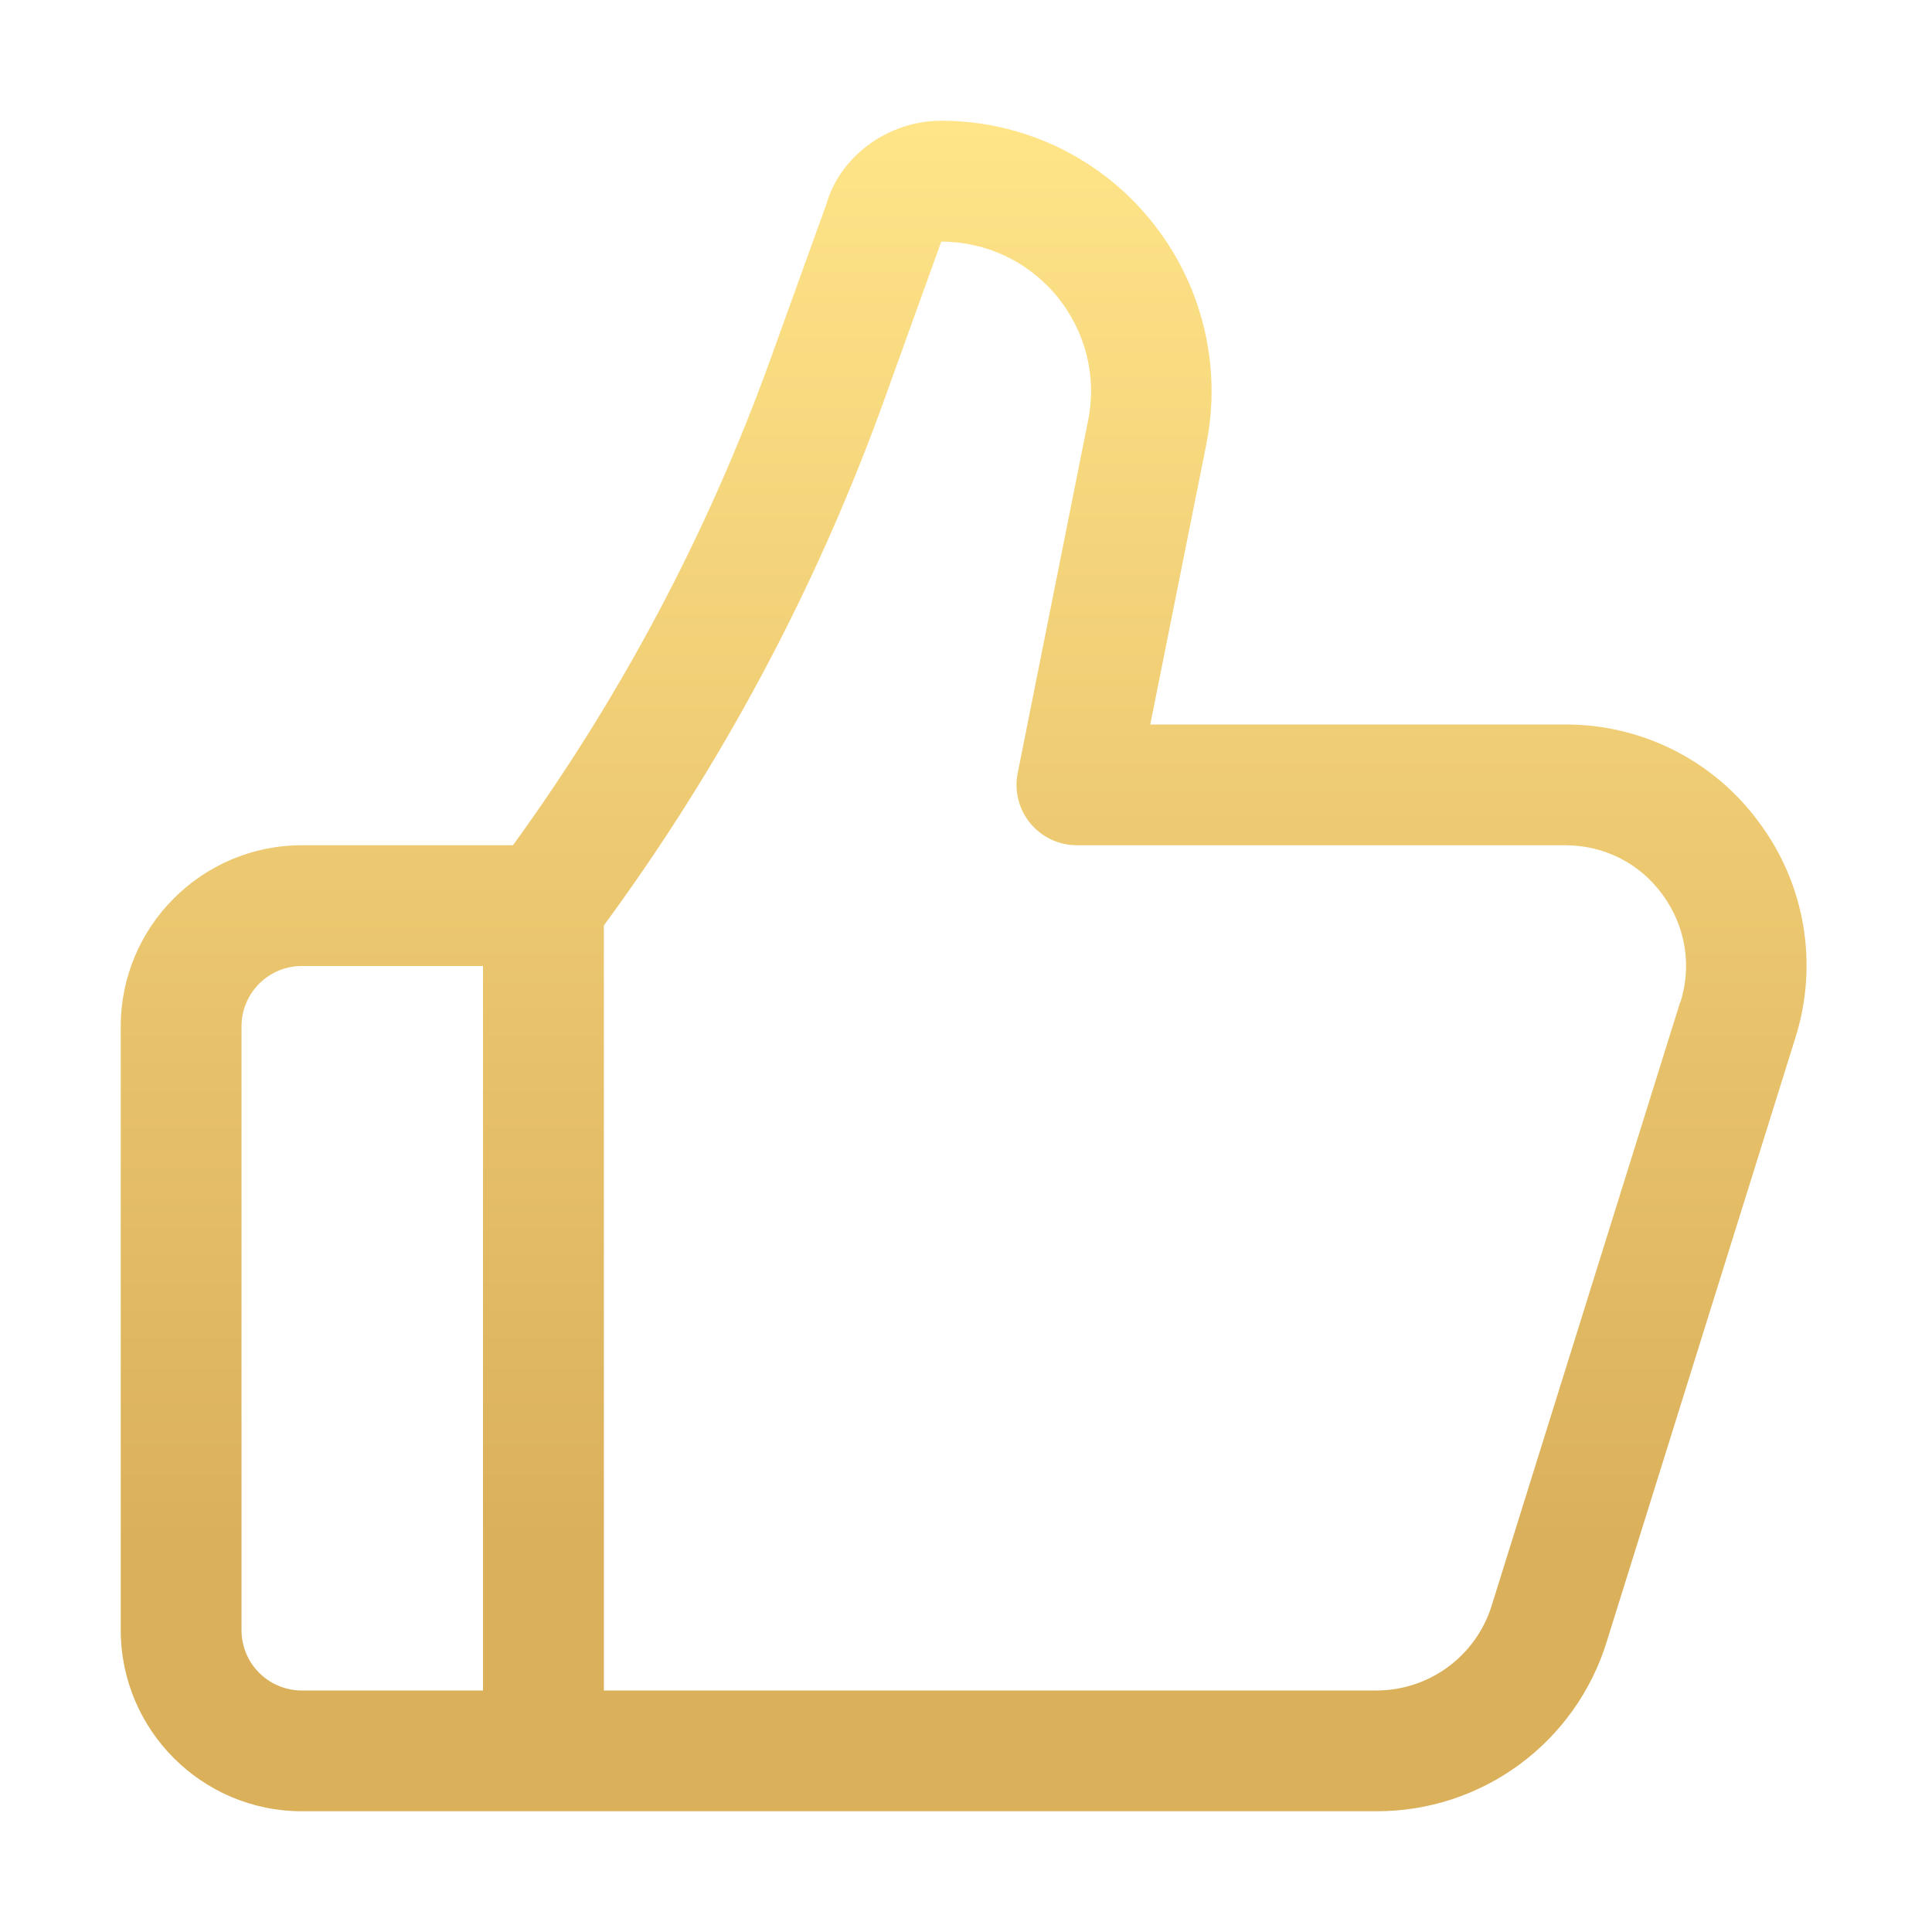
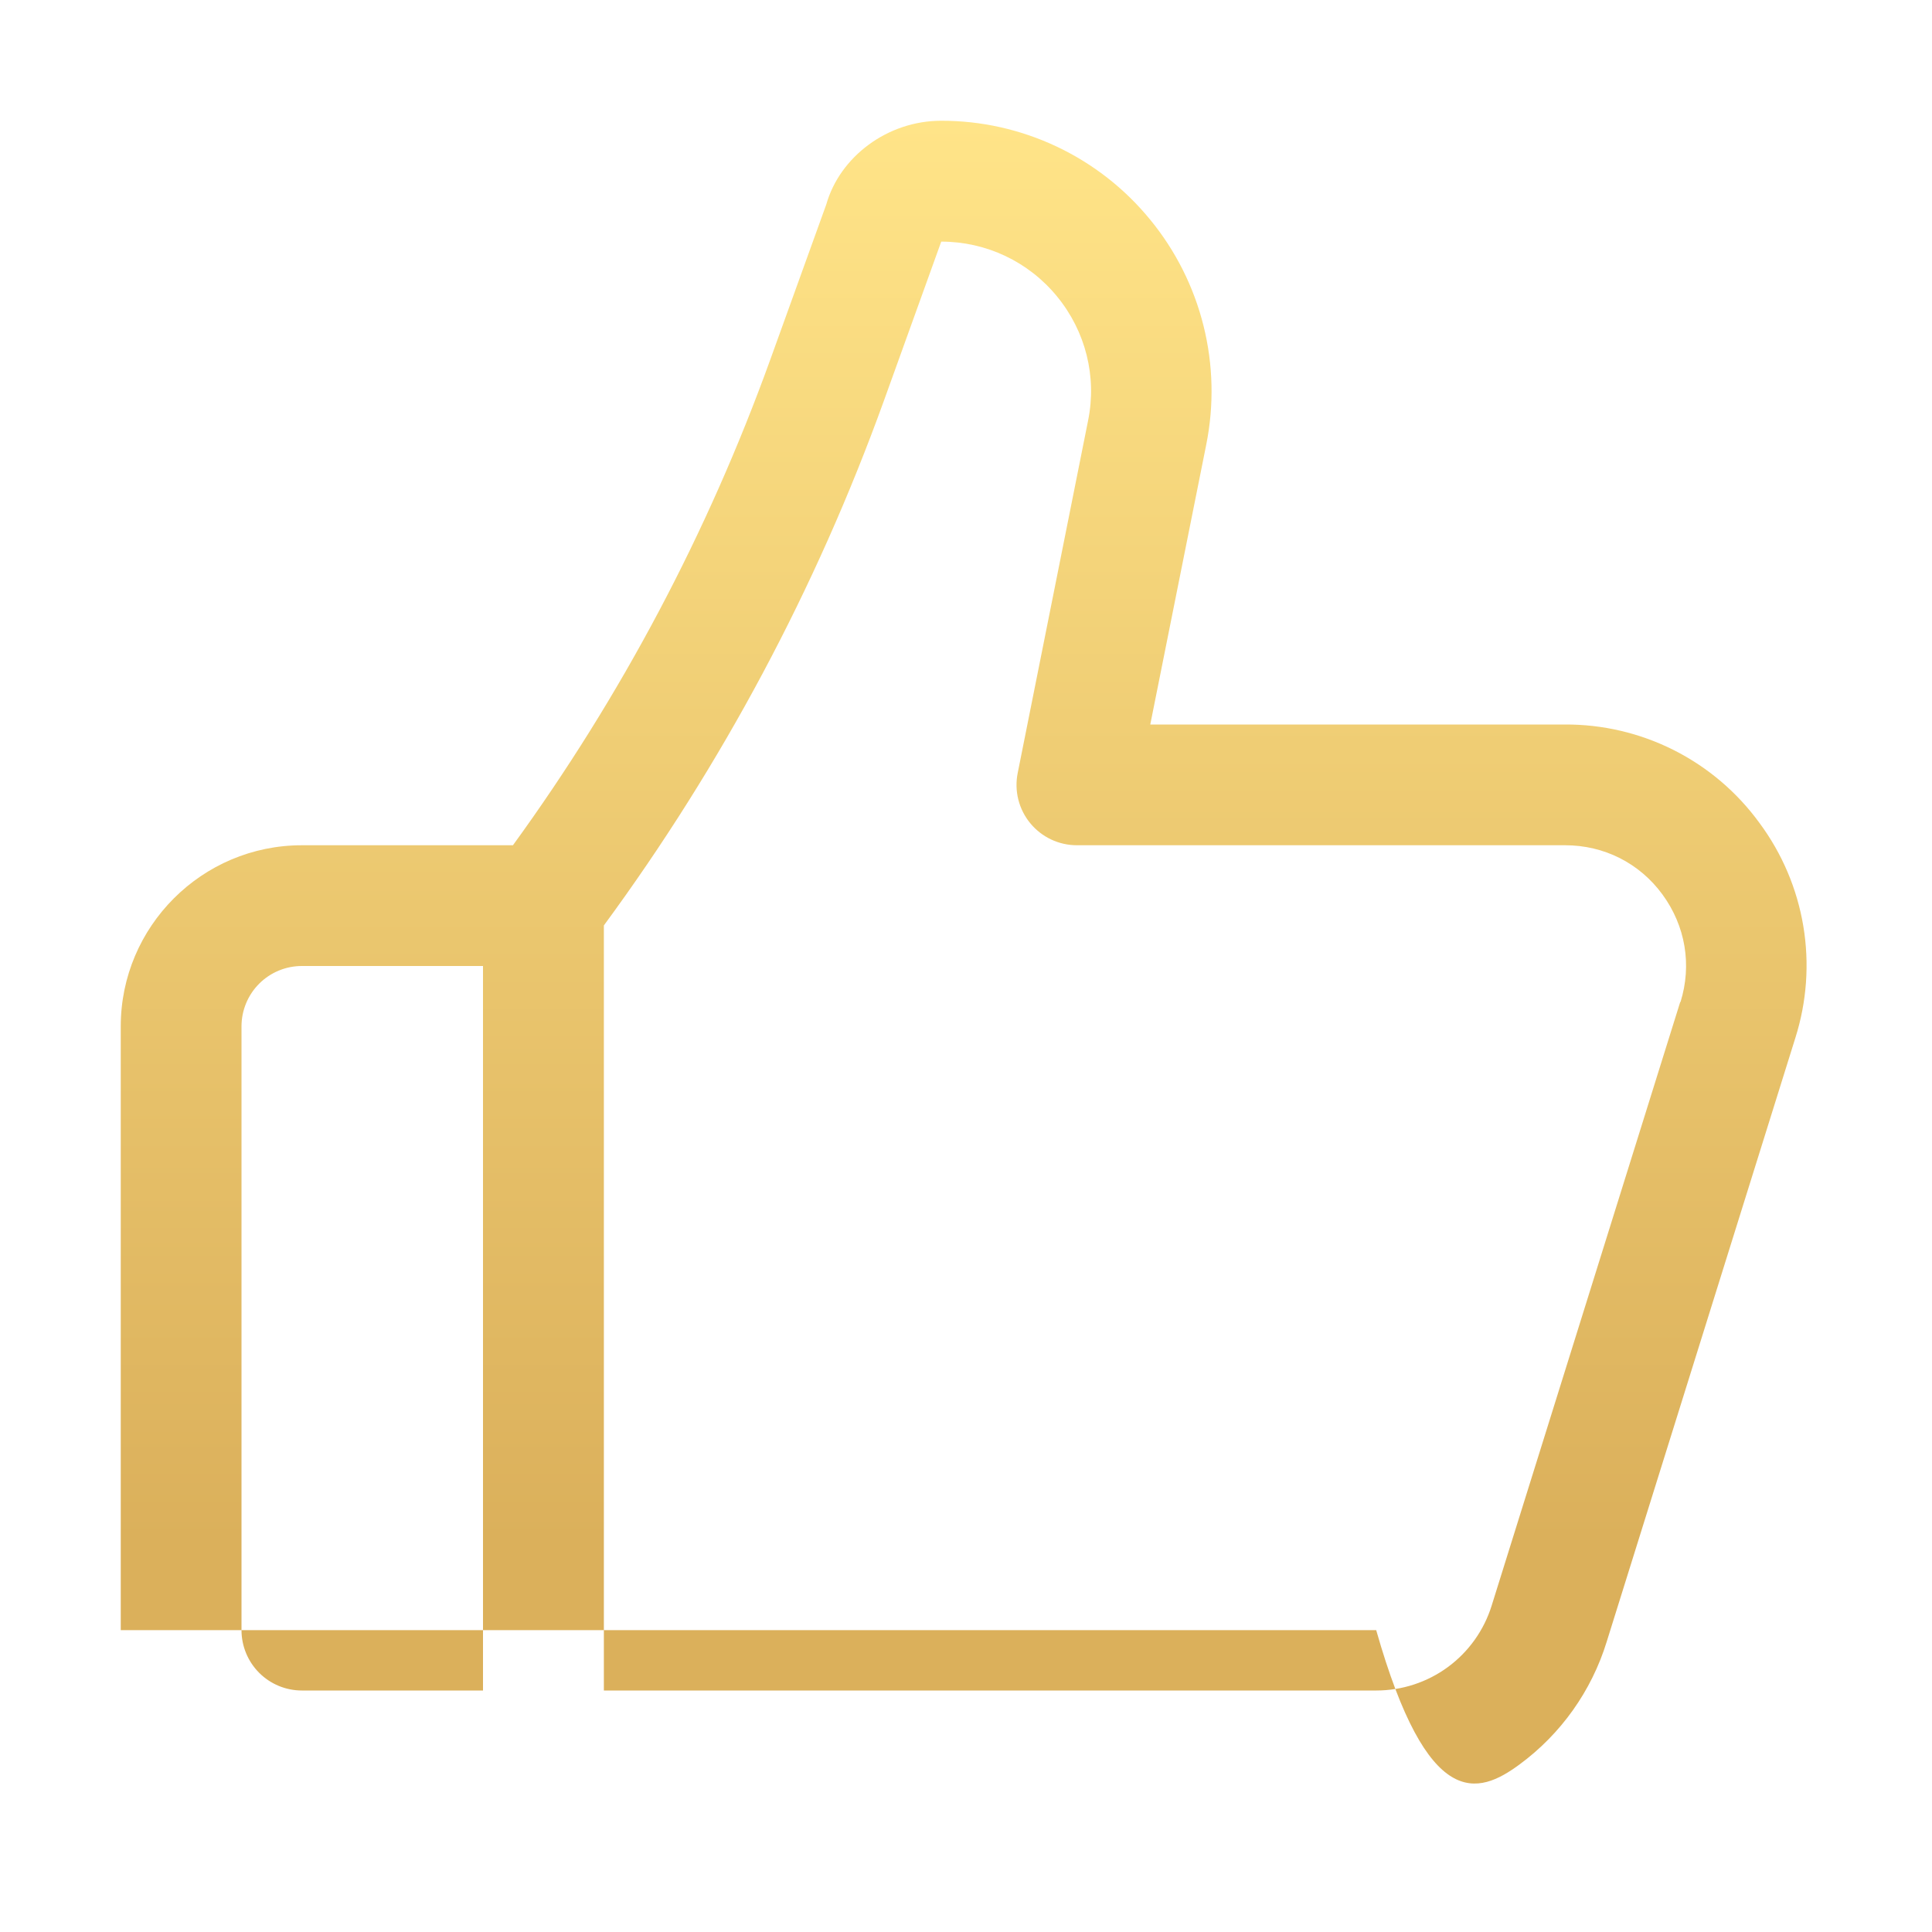
<svg xmlns="http://www.w3.org/2000/svg" width="66" height="66" viewBox="0 0 66 66" fill="none">
-   <path d="M53.456 24.75H39.295L41.209 15.18C41.477 13.839 41.445 12.456 41.114 11.129C40.783 9.802 40.162 8.565 39.295 7.508C38.43 6.448 37.34 5.595 36.104 5.01C34.868 4.425 33.518 4.122 32.15 4.125C30.319 4.125 28.689 5.354 28.227 6.984L26.313 12.288C24.178 18.203 21.219 23.787 17.523 28.875H10.312C6.901 28.875 4.125 31.651 4.125 35.062V55.688C4.125 59.099 6.901 61.875 10.312 61.875H47.013C48.773 61.881 50.488 61.322 51.906 60.279C53.324 59.236 54.369 57.766 54.887 56.084L61.331 35.459C61.723 34.224 61.817 32.915 61.604 31.637C61.391 30.36 60.877 29.152 60.105 28.112C59.343 27.064 58.343 26.213 57.186 25.628C56.03 25.044 54.751 24.743 53.456 24.75ZM8.25 55.688V35.062C8.25 34.516 8.467 33.991 8.854 33.604C9.241 33.217 9.765 33 10.312 33H16.5V57.75H10.312C9.765 57.75 9.241 57.533 8.854 57.146C8.467 56.759 8.25 56.234 8.25 55.688ZM57.399 34.229L50.956 54.854C50.694 55.694 50.17 56.428 49.462 56.949C48.753 57.47 47.896 57.75 47.017 57.75H20.629V31.614C24.661 26.13 27.883 20.093 30.195 13.691L32.154 8.254C33.693 8.254 35.137 8.939 36.11 10.127C37.088 11.319 37.476 12.866 37.17 14.371L34.766 26.408C34.706 26.708 34.713 27.017 34.787 27.313C34.861 27.609 35 27.885 35.194 28.121C35.388 28.357 35.632 28.547 35.908 28.678C36.184 28.808 36.486 28.875 36.791 28.875H53.468C54.797 28.875 56.009 29.485 56.793 30.558C57.577 31.631 57.804 32.963 57.408 34.233L57.399 34.229Z" fill="url(#paint0_linear_1433_38)" />
+   <path d="M53.456 24.75H39.295L41.209 15.18C41.477 13.839 41.445 12.456 41.114 11.129C40.783 9.802 40.162 8.565 39.295 7.508C38.43 6.448 37.34 5.595 36.104 5.01C34.868 4.425 33.518 4.122 32.15 4.125C30.319 4.125 28.689 5.354 28.227 6.984L26.313 12.288C24.178 18.203 21.219 23.787 17.523 28.875H10.312C6.901 28.875 4.125 31.651 4.125 35.062V55.688H47.013C48.773 61.881 50.488 61.322 51.906 60.279C53.324 59.236 54.369 57.766 54.887 56.084L61.331 35.459C61.723 34.224 61.817 32.915 61.604 31.637C61.391 30.36 60.877 29.152 60.105 28.112C59.343 27.064 58.343 26.213 57.186 25.628C56.03 25.044 54.751 24.743 53.456 24.75ZM8.25 55.688V35.062C8.25 34.516 8.467 33.991 8.854 33.604C9.241 33.217 9.765 33 10.312 33H16.5V57.75H10.312C9.765 57.75 9.241 57.533 8.854 57.146C8.467 56.759 8.25 56.234 8.25 55.688ZM57.399 34.229L50.956 54.854C50.694 55.694 50.17 56.428 49.462 56.949C48.753 57.47 47.896 57.75 47.017 57.75H20.629V31.614C24.661 26.13 27.883 20.093 30.195 13.691L32.154 8.254C33.693 8.254 35.137 8.939 36.11 10.127C37.088 11.319 37.476 12.866 37.17 14.371L34.766 26.408C34.706 26.708 34.713 27.017 34.787 27.313C34.861 27.609 35 27.885 35.194 28.121C35.388 28.357 35.632 28.547 35.908 28.678C36.184 28.808 36.486 28.875 36.791 28.875H53.468C54.797 28.875 56.009 29.485 56.793 30.558C57.577 31.631 57.804 32.963 57.408 34.233L57.399 34.229Z" fill="url(#paint0_linear_1433_38)" />
  <defs>
    <linearGradient id="paint0_linear_1433_38" x1="32.92" y1="4.125" x2="32.92" y2="61.875" gradientUnits="userSpaceOnUse">
      <stop stop-color="#FFE488" />
      <stop offset="0.841" stop-color="#DBB05B" />
    </linearGradient>
  </defs>
</svg>